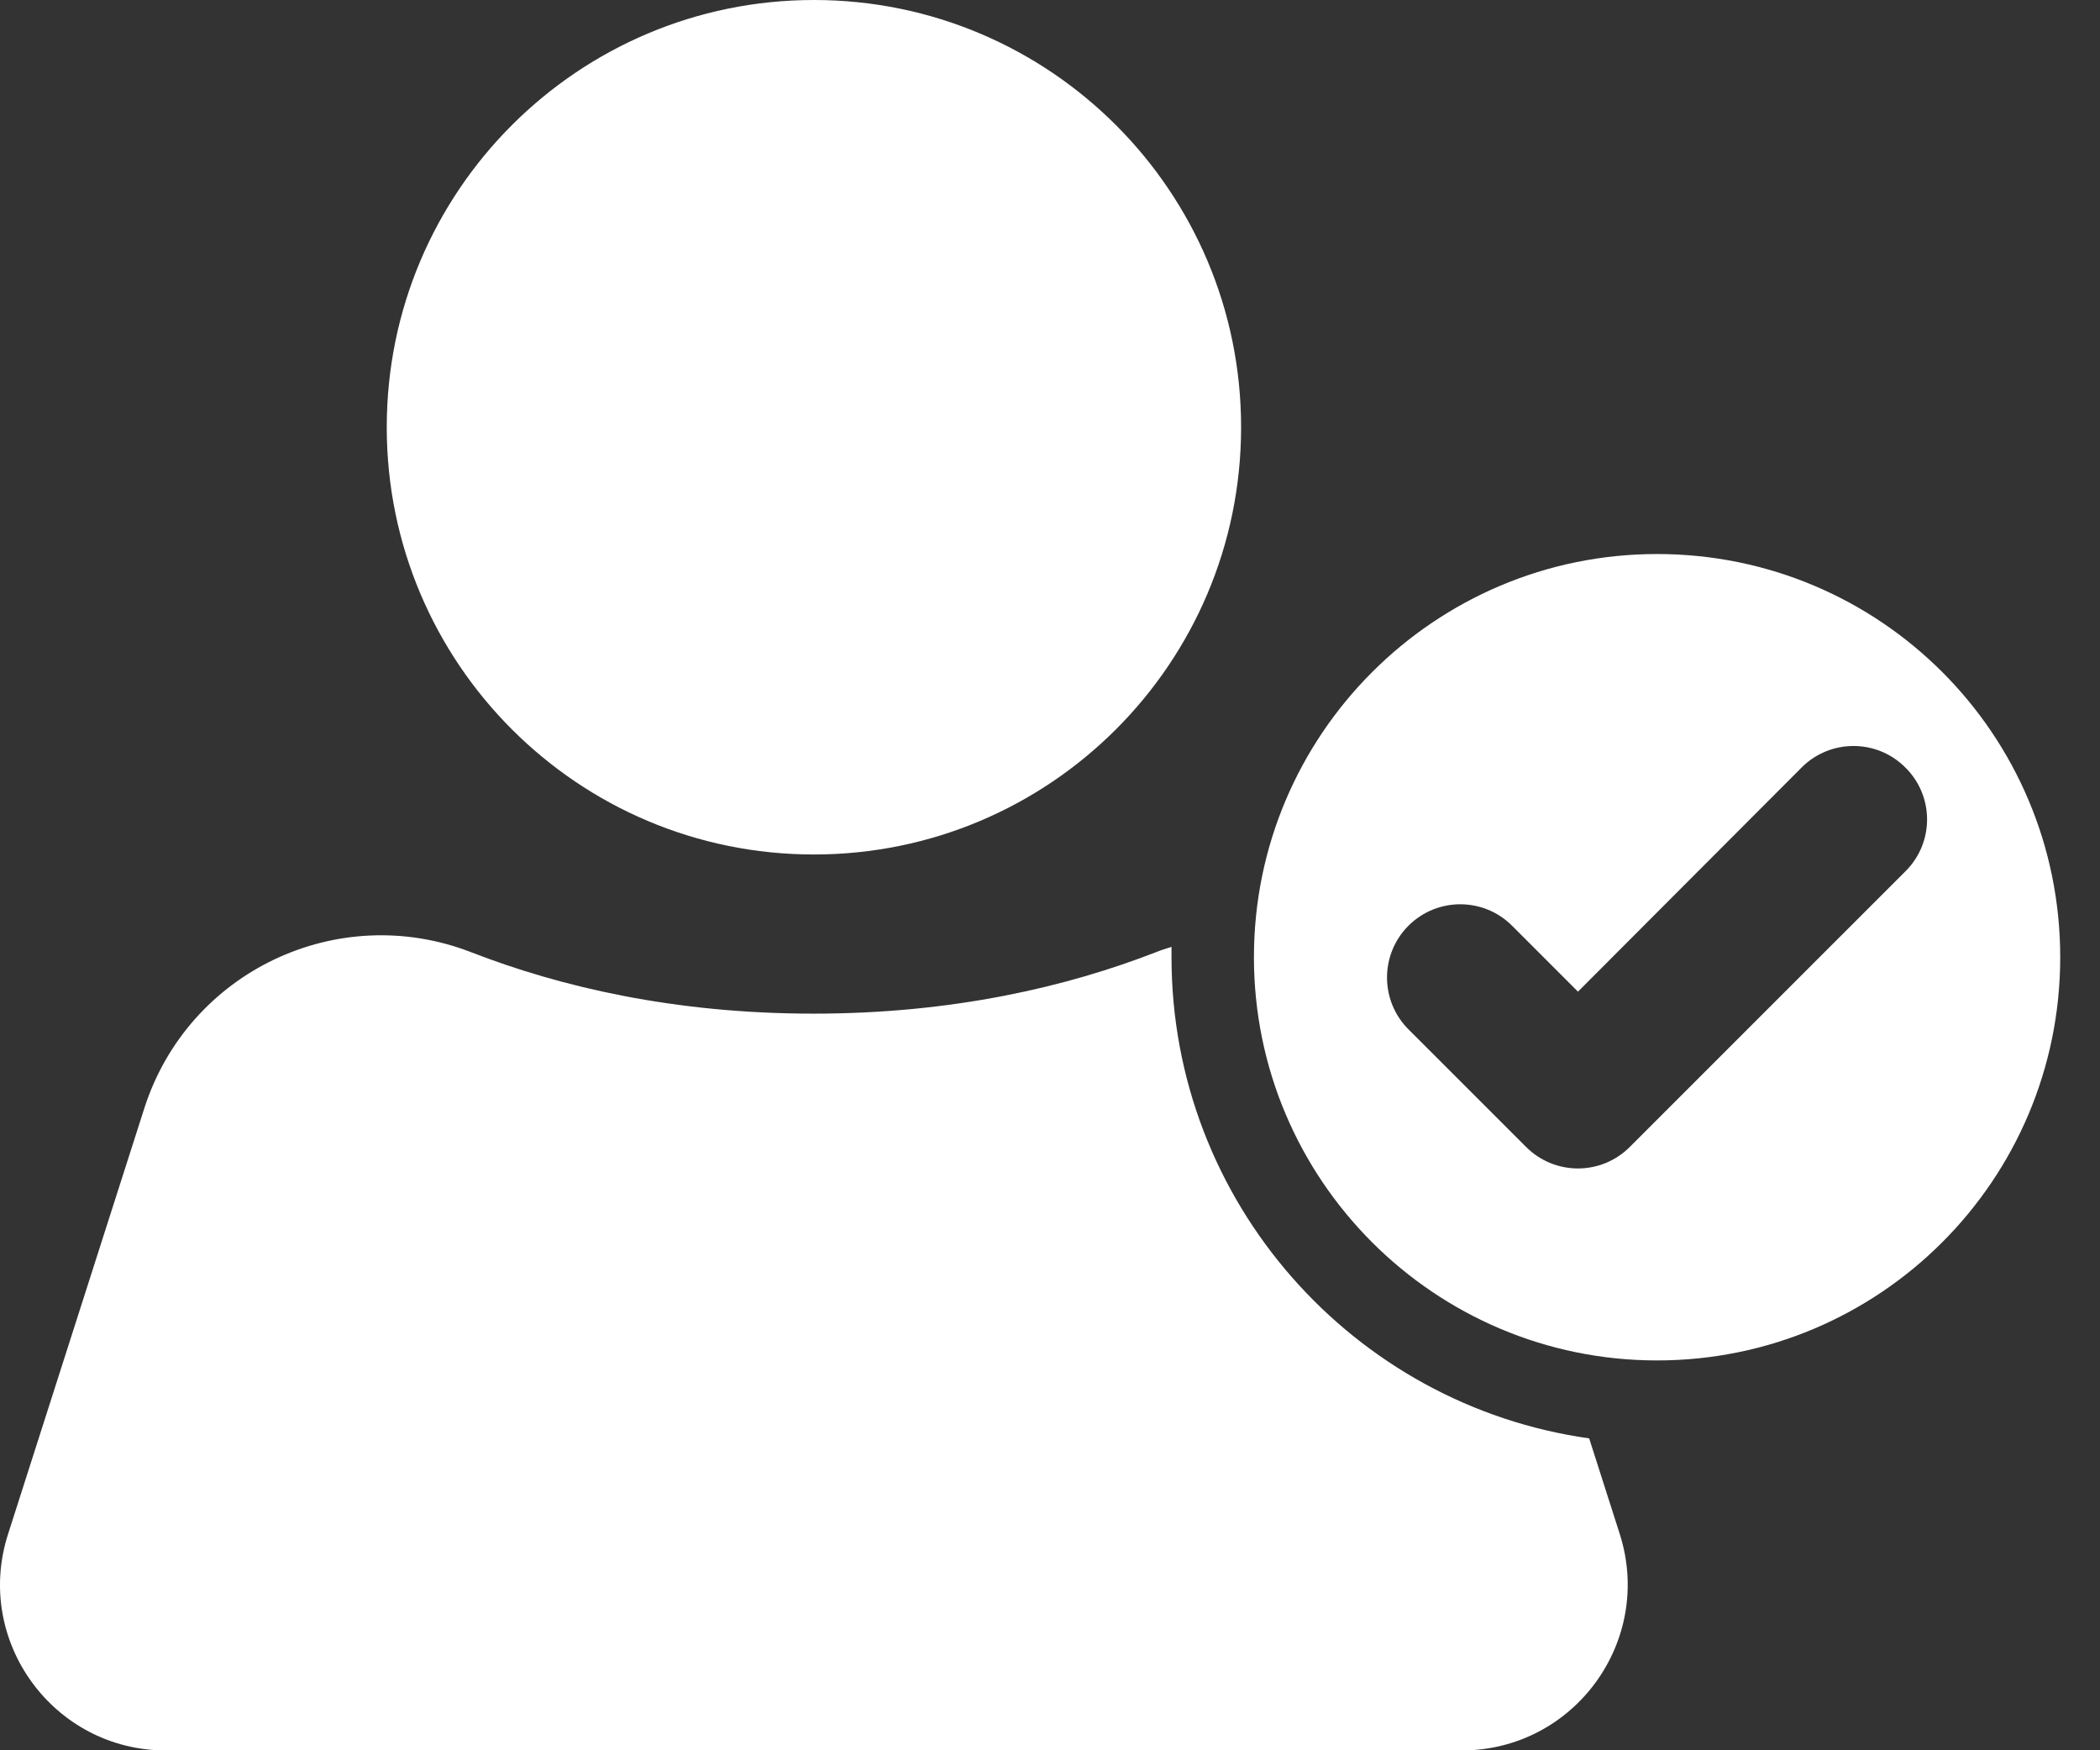
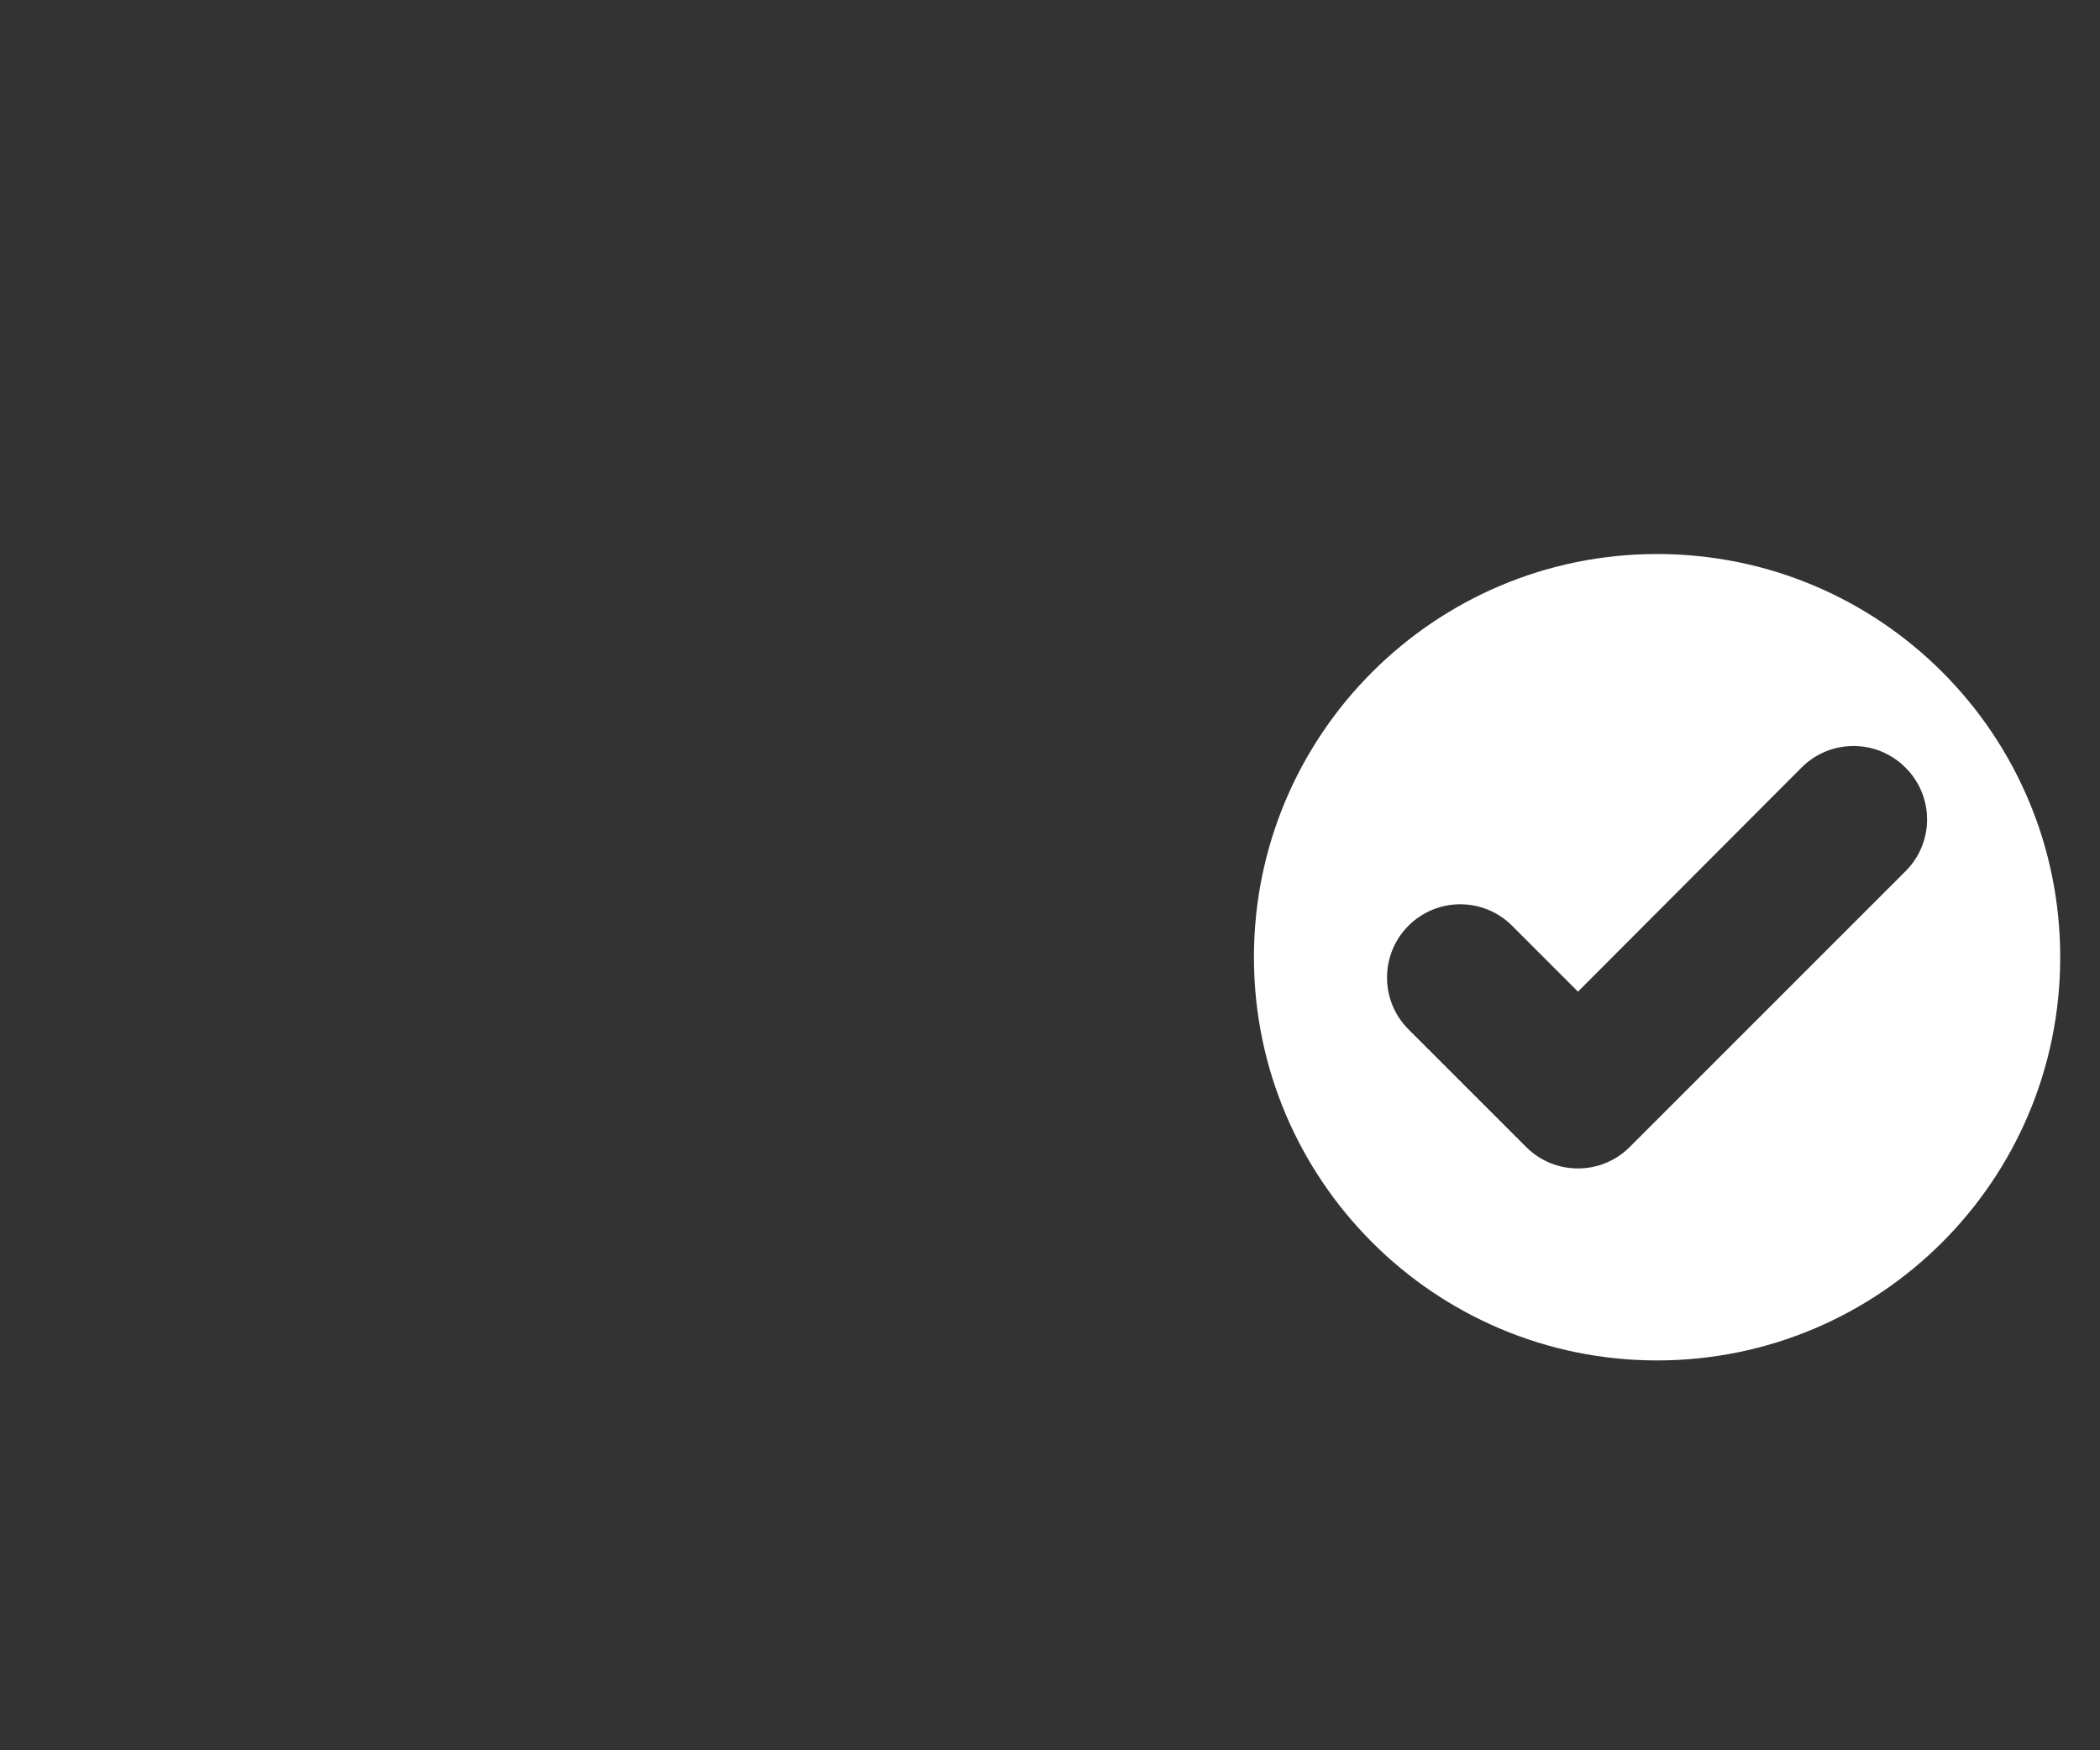
<svg xmlns="http://www.w3.org/2000/svg" width="36" height="30" viewBox="0 0 36 30" fill="none">
  <rect x="0" y="0" width="36" height="30" fill="#333333" stroke="none" />
-   <path d="M25.055 30.003H2.844C0.919 30.003 -0.451 28.127 0.138 26.295L2.475 18.993C3.228 16.649 5.792 15.434 8.079 16.322C9.599 16.912 11.553 17.374 13.946 17.374C16.34 17.374 18.293 16.912 19.813 16.322C19.898 16.287 19.991 16.258 20.083 16.23V16.408C20.083 20.605 23.201 24.086 27.243 24.654L27.768 26.295C28.351 28.127 26.987 30.003 25.055 30.003Z" fill="white" />
-   <path d="M13.953 14.646C17.997 14.646 21.276 11.367 21.276 7.323C21.276 3.279 17.997 0 13.953 0C9.909 0 6.63 3.279 6.63 7.323C6.63 11.367 9.909 14.646 13.953 14.646Z" fill="white" />
  <path d="M28.407 9.496C24.593 9.496 21.496 12.593 21.496 16.407C21.496 20.221 24.593 23.318 28.407 23.318C32.221 23.318 35.318 20.229 35.318 16.407C35.318 12.586 32.229 9.496 28.407 9.496ZM32.669 14.93L27.938 19.66C27.448 20.15 26.653 20.15 26.163 19.66L24.145 17.643C23.655 17.153 23.655 16.358 24.145 15.867C24.636 15.377 25.431 15.377 25.921 15.867L27.051 16.997L30.886 13.154C31.376 12.664 32.172 12.664 32.662 13.154C33.159 13.644 33.159 14.44 32.669 14.93Z" fill="white" />
</svg>